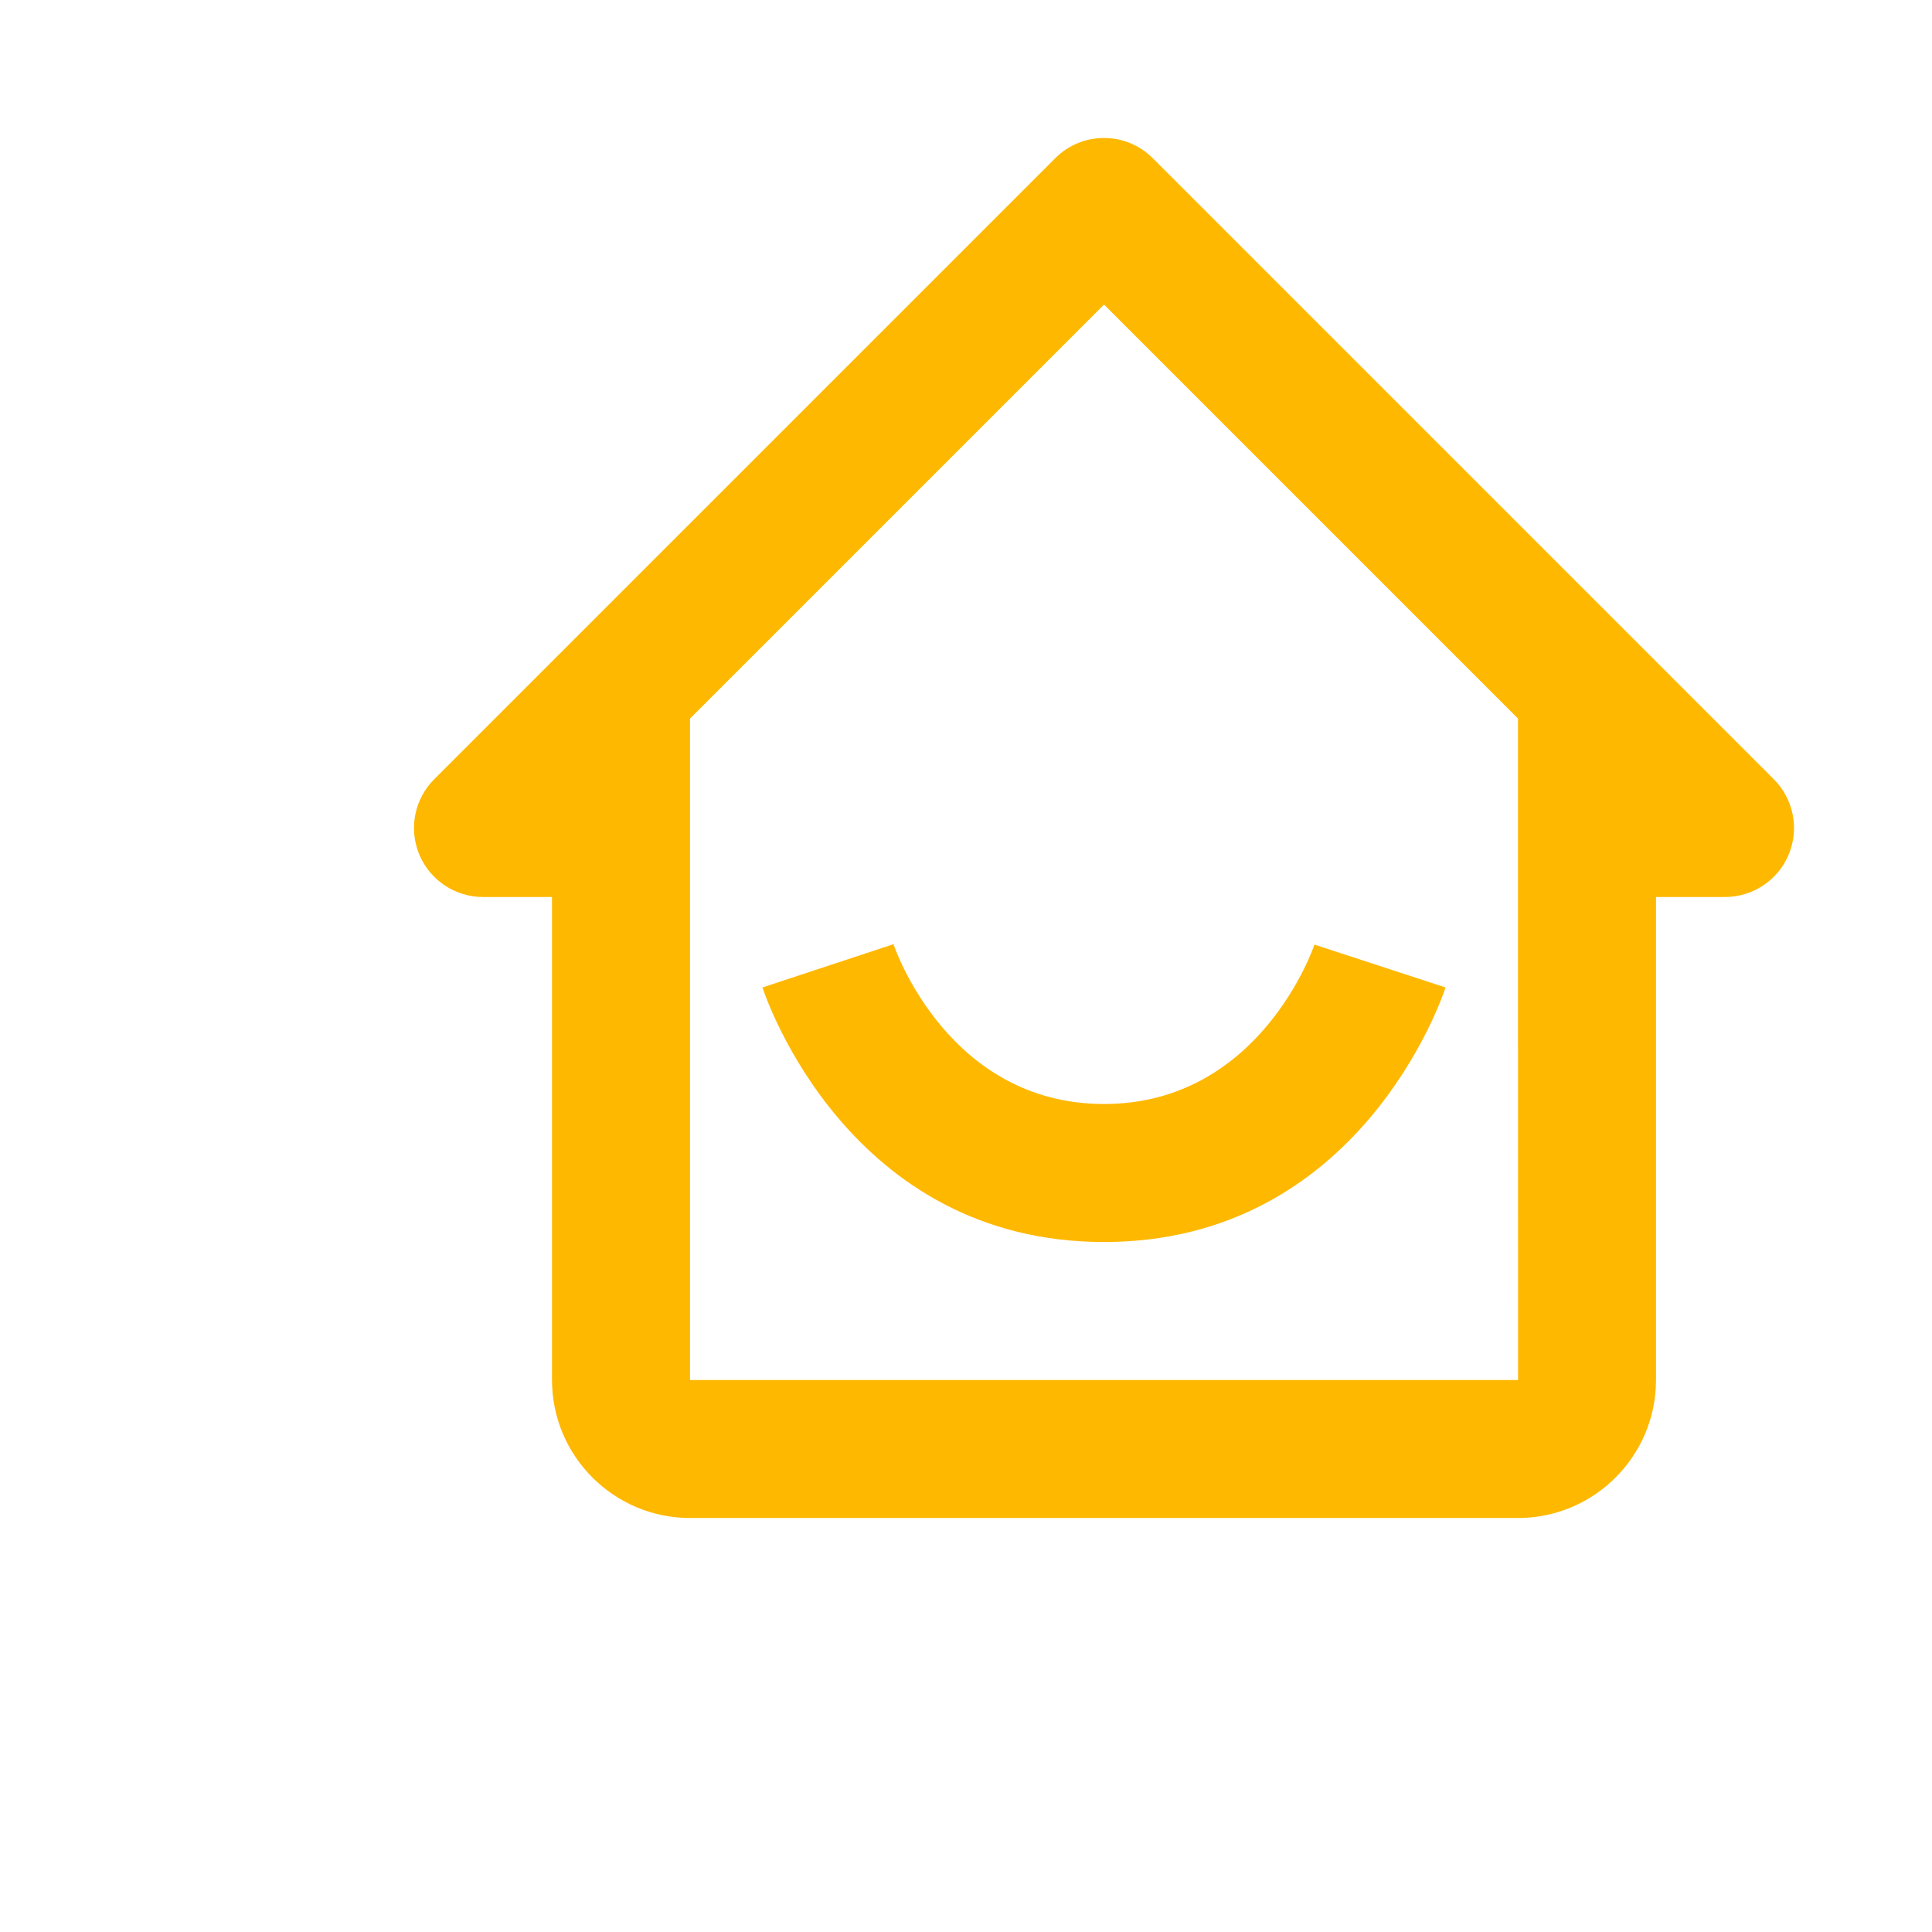
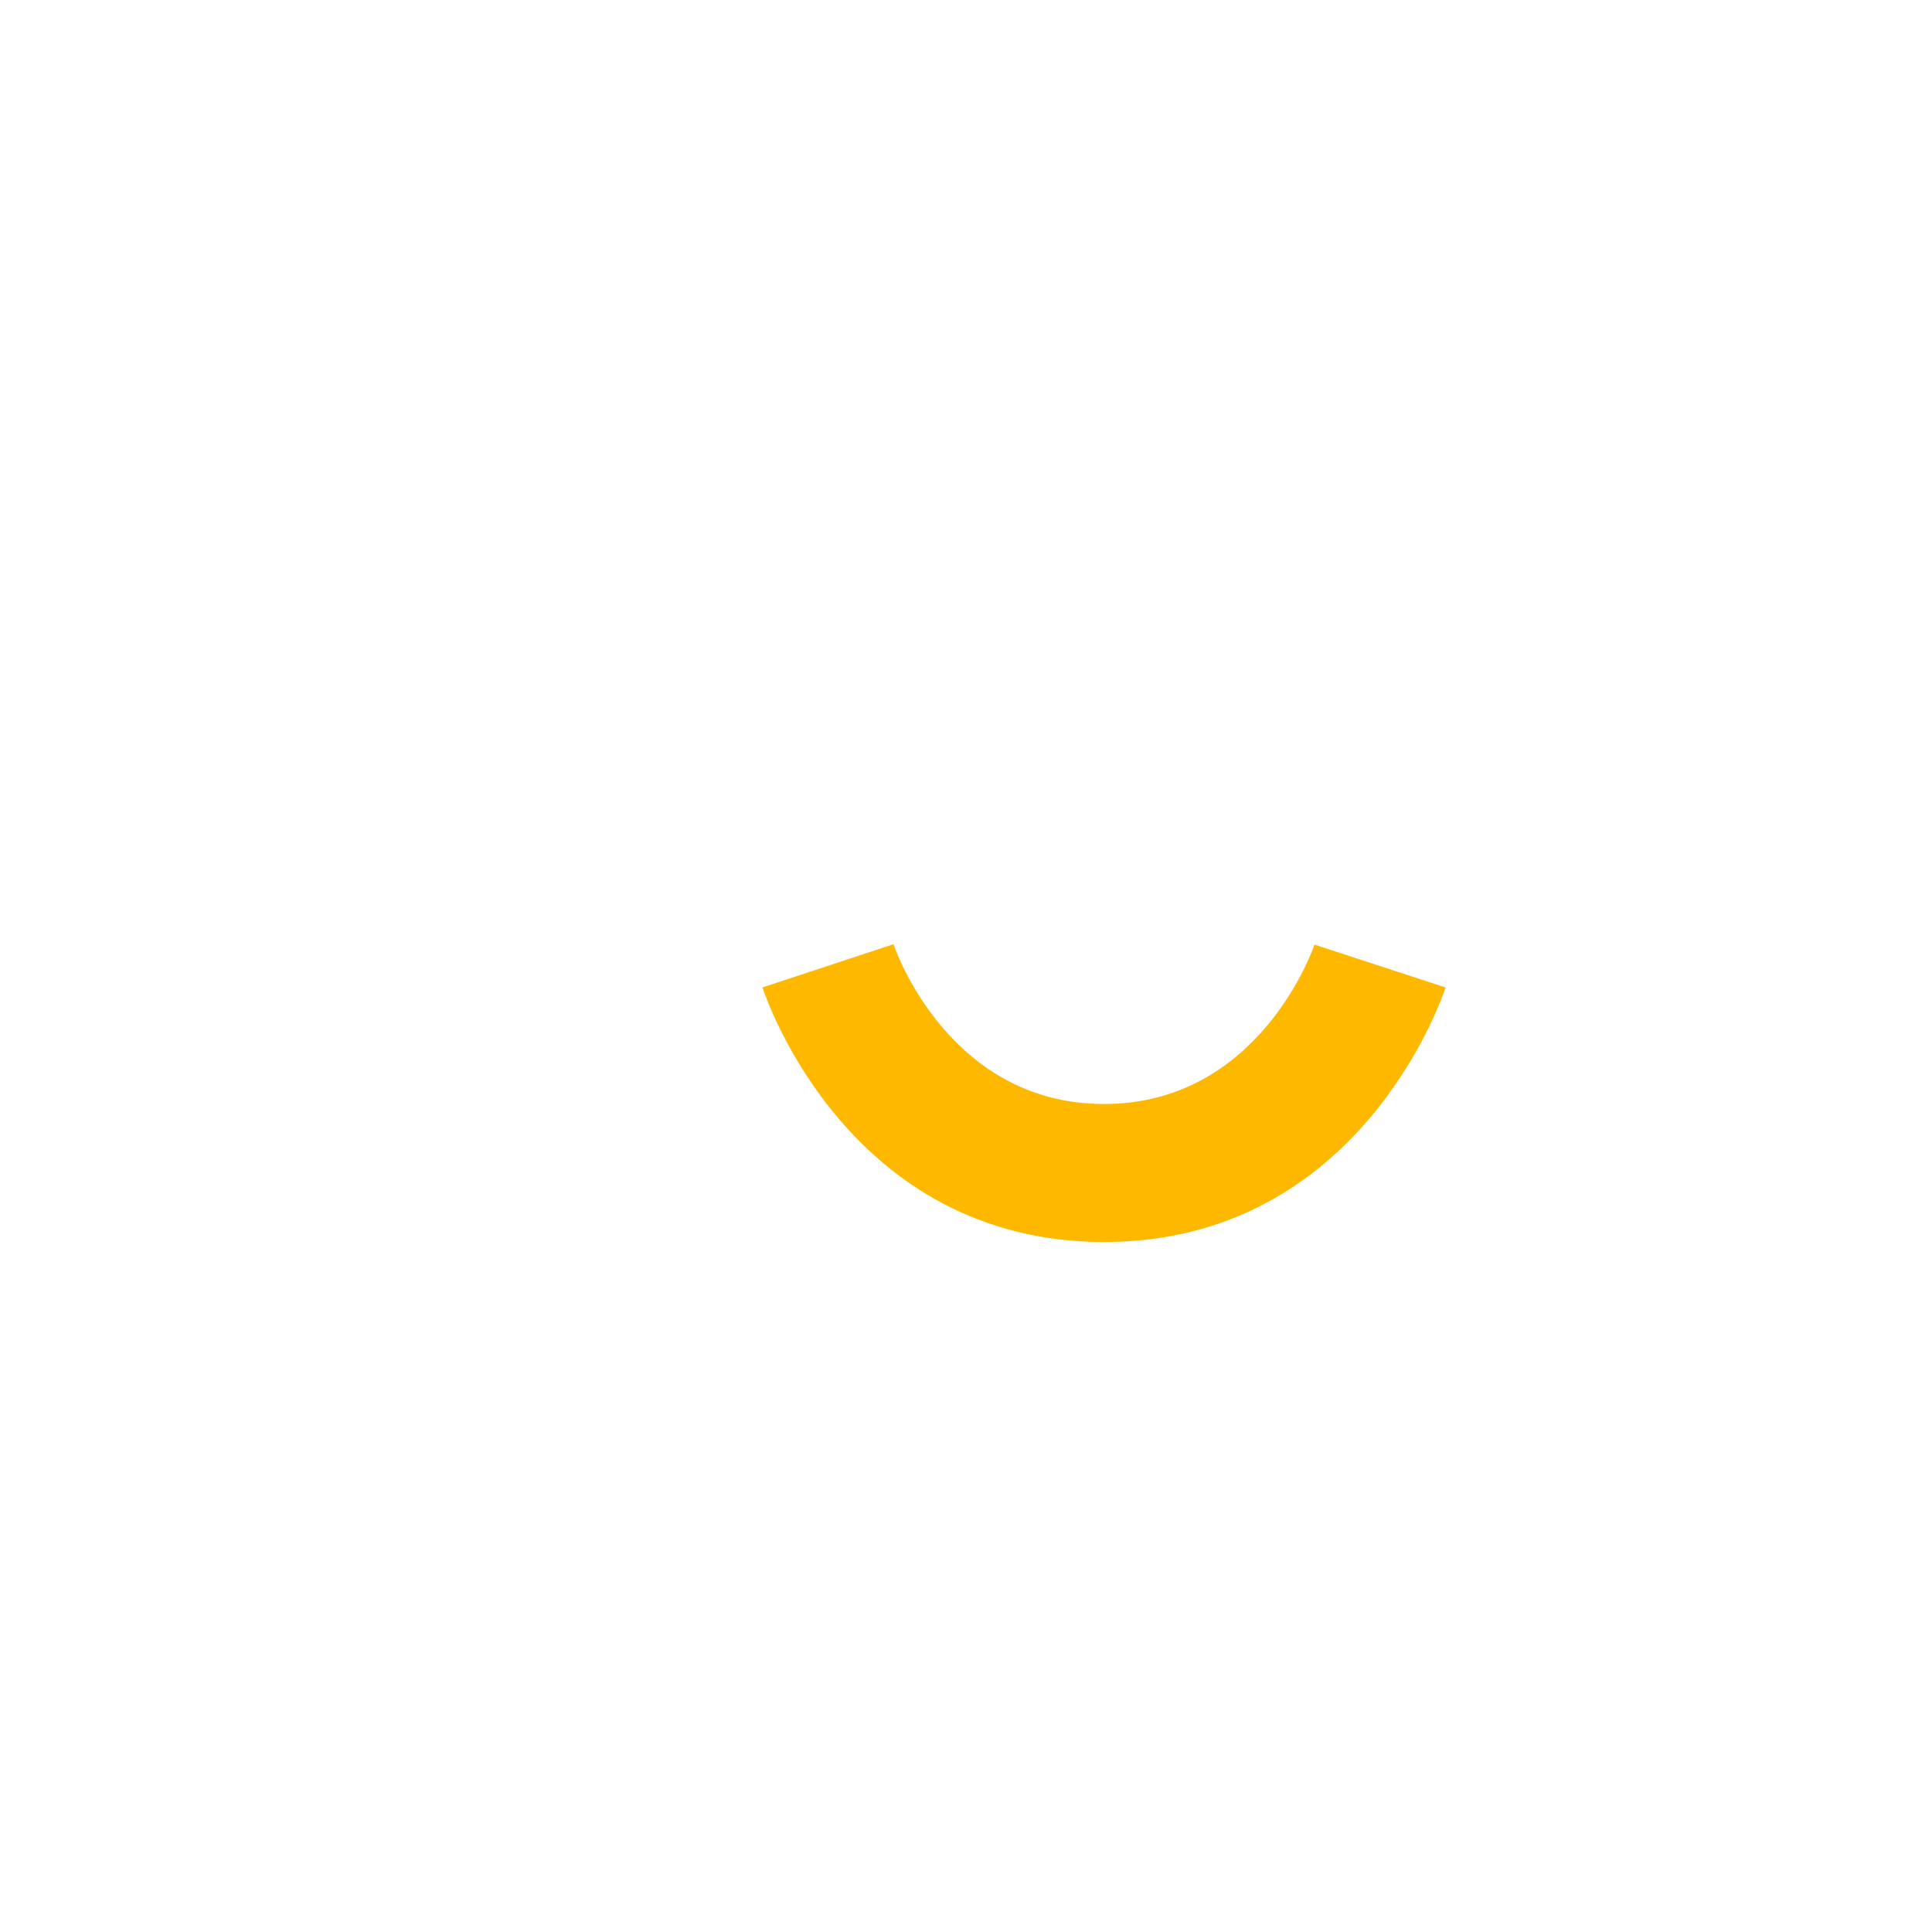
<svg xmlns="http://www.w3.org/2000/svg" width="28" height="28" viewBox="0 0 28 28" fill="none">
-   <path d="M7 13H8V15V20C8 21.103 8.897 22 10 22H22C23.103 22 24 21.103 24 20V15V13H25C25.404 13 25.77 12.756 25.924 12.383C26.079 12.009 25.993 11.579 25.707 11.293L16.707 2.293C16.316 1.902 15.684 1.902 15.293 2.293L6.293 11.293C6.007 11.579 5.921 12.009 6.076 12.383C6.23 12.756 6.596 13 7 13ZM16 4.414L22 10.414V15L22.001 20H10V15V12V10.414L16 4.414Z" fill="#FFB800" />
  <path d="M16 18C19.703 18 20.901 14.461 20.95 14.311L19.05 13.69C19.042 13.713 18.269 16 16 16C13.762 16 12.98 13.779 12.949 13.684L11.05 14.311C11.099 14.461 12.297 18 16 18Z" fill="#FFB800" />
</svg>